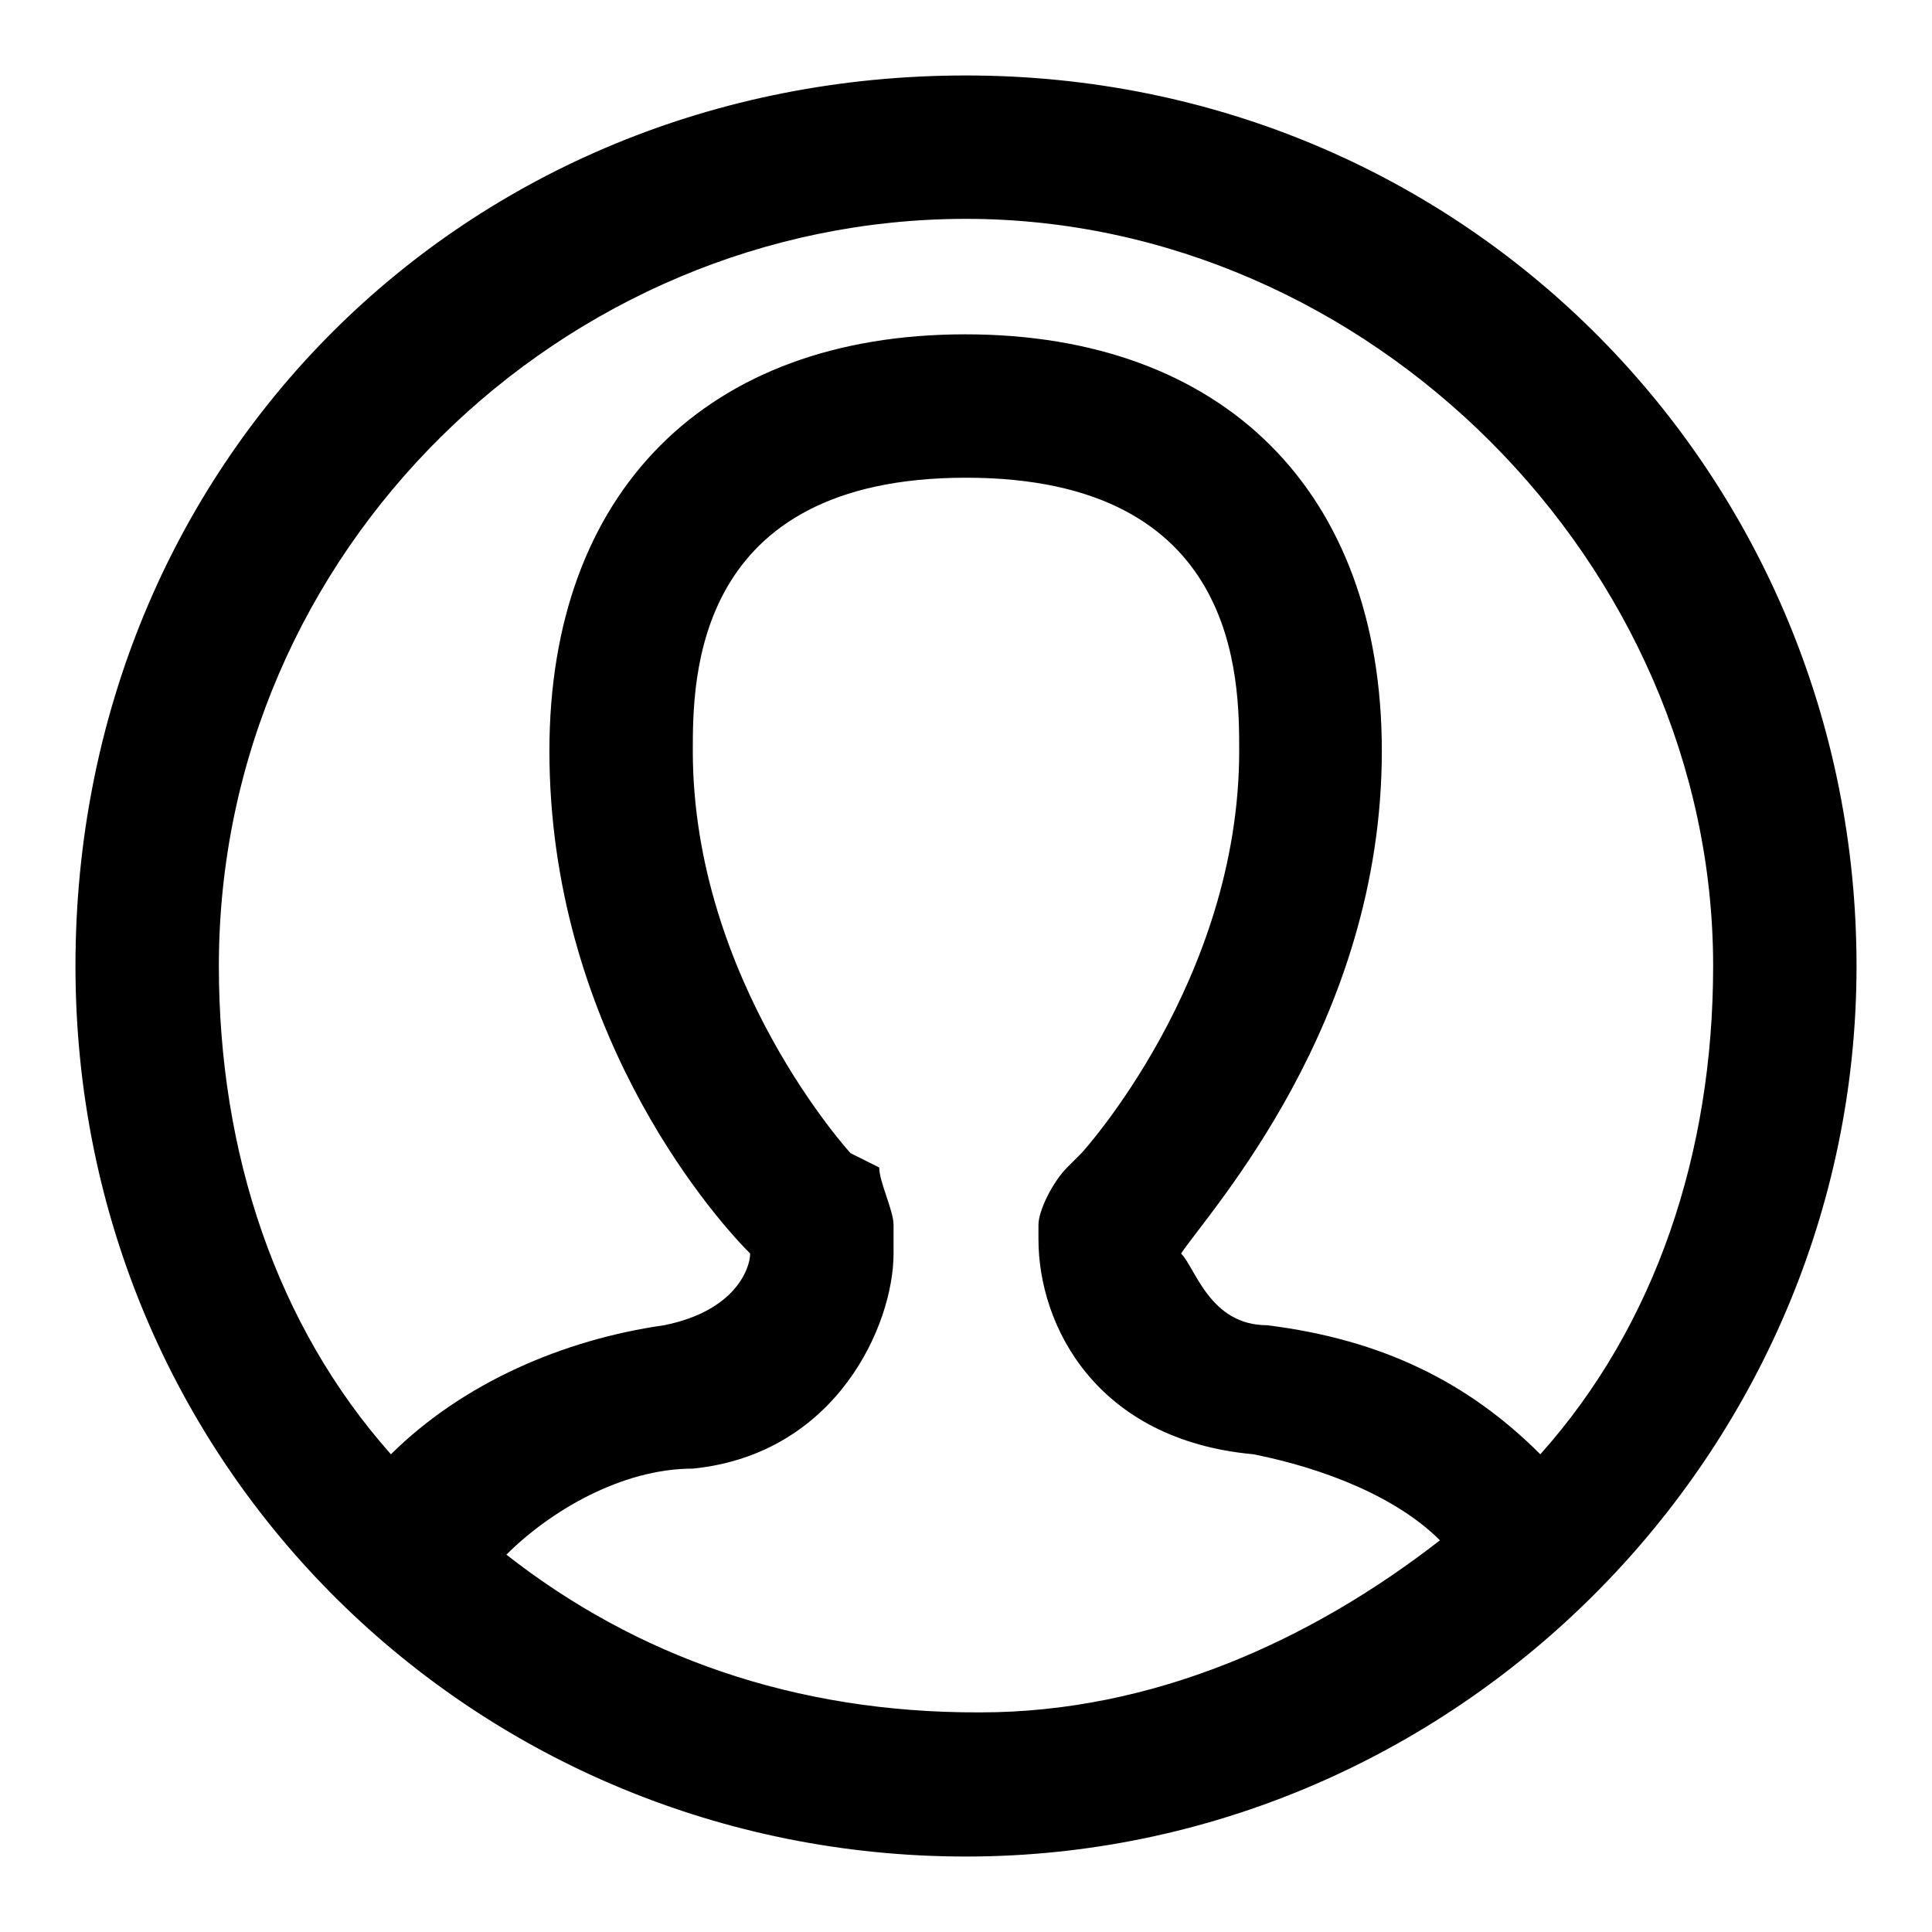
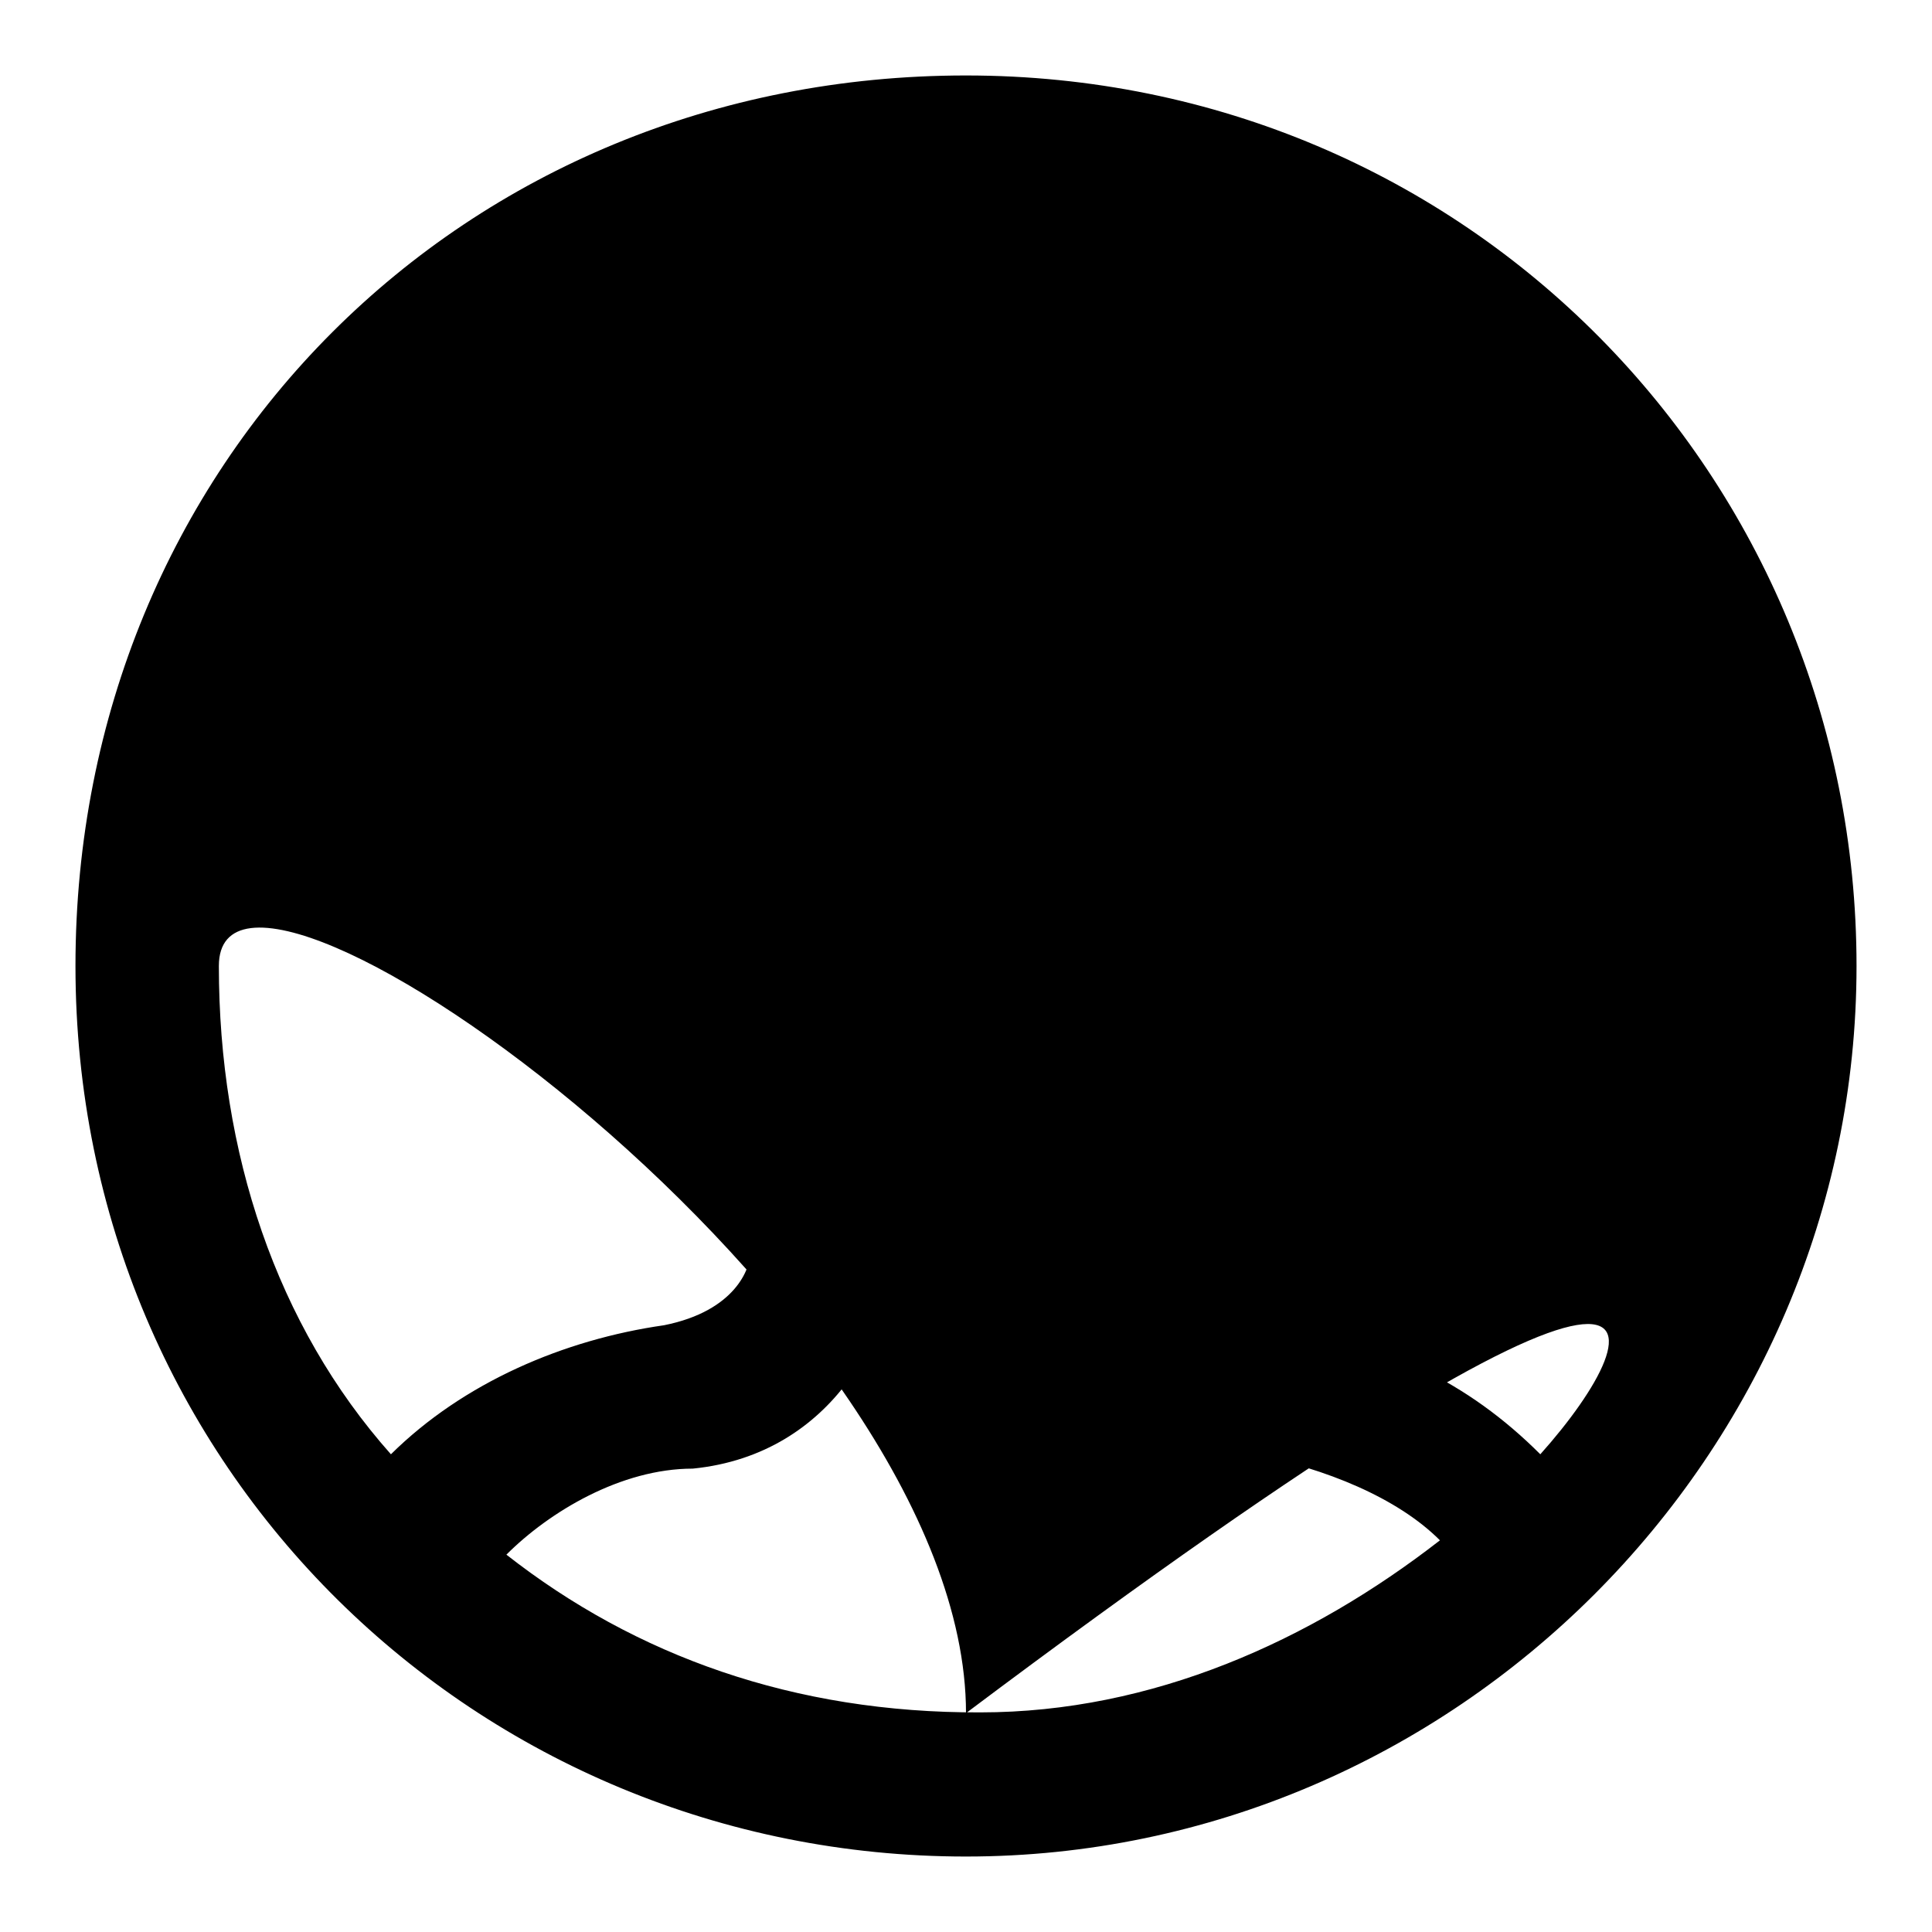
<svg xmlns="http://www.w3.org/2000/svg" version="1.1" x="0px" y="0px" viewBox="0 0 256 256" enable-background="new 0 0 256 256" xml:space="preserve">
  <g>
-     <path fill="#000000" d="M128,10C61.4,10,10,61.4,10,128c0,66.6,53.3,118,118,118c64.7,0,118-53.3,118-118C246,63.3,194.6,10,128,10 z M67.1,206c5.7-5.7,15.2-11.4,24.7-11.4c19-1.9,26.6-19,26.6-28.5v-3.8c0-1.9-1.9-5.7-1.9-7.6l-3.8-1.9c0,0-20.9-22.8-20.9-53.3 c0-9.5,0-36.2,36.2-36.2c36.2,0,36.2,26.6,36.2,36.2c0,30.5-20.9,53.3-20.9,53.3l-1.9,1.9c-1.9,1.9-3.8,5.7-3.8,7.6v1.9 c0,11.4,7.6,26.6,28.5,28.5c9.5,1.9,19,5.7,24.7,11.4c-17.1,13.3-38.1,22.8-60.9,22.8C105.2,227,84.2,219.4,67.1,206z M204.1,192.7 c-9.5-9.5-20.9-15.2-36.2-17.1c-7.6,0-9.5-7.6-11.4-9.5c3.8-5.7,26.6-30.5,26.6-66.6c0-34.3-20.9-55.2-55.2-55.2 S72.8,65.2,72.8,99.5c0,36.2,20.9,60.9,26.6,66.6c0,1.9-1.9,7.6-11.4,9.5c-13.3,1.9-26.6,7.6-36.2,17.1C36.6,175.6,29,152.7,29,128 c0-55.2,45.7-99,99-99s99,45.7,99,99C227,152.7,219.4,175.6,204.1,192.7z" />
+     <path fill="#000000" d="M128,10C61.4,10,10,61.4,10,128c0,66.6,53.3,118,118,118c64.7,0,118-53.3,118-118C246,63.3,194.6,10,128,10 z M67.1,206c5.7-5.7,15.2-11.4,24.7-11.4c19-1.9,26.6-19,26.6-28.5v-3.8c0-1.9-1.9-5.7-1.9-7.6l-3.8-1.9c0,0-20.9-22.8-20.9-53.3 c0-9.5,0-36.2,36.2-36.2c36.2,0,36.2,26.6,36.2,36.2c0,30.5-20.9,53.3-20.9,53.3l-1.9,1.9c-1.9,1.9-3.8,5.7-3.8,7.6v1.9 c0,11.4,7.6,26.6,28.5,28.5c9.5,1.9,19,5.7,24.7,11.4c-17.1,13.3-38.1,22.8-60.9,22.8C105.2,227,84.2,219.4,67.1,206z M204.1,192.7 c-9.5-9.5-20.9-15.2-36.2-17.1c-7.6,0-9.5-7.6-11.4-9.5c3.8-5.7,26.6-30.5,26.6-66.6c0-34.3-20.9-55.2-55.2-55.2 S72.8,65.2,72.8,99.5c0,36.2,20.9,60.9,26.6,66.6c0,1.9-1.9,7.6-11.4,9.5c-13.3,1.9-26.6,7.6-36.2,17.1C36.6,175.6,29,152.7,29,128 s99,45.7,99,99C227,152.7,219.4,175.6,204.1,192.7z" />
  </g>
</svg>